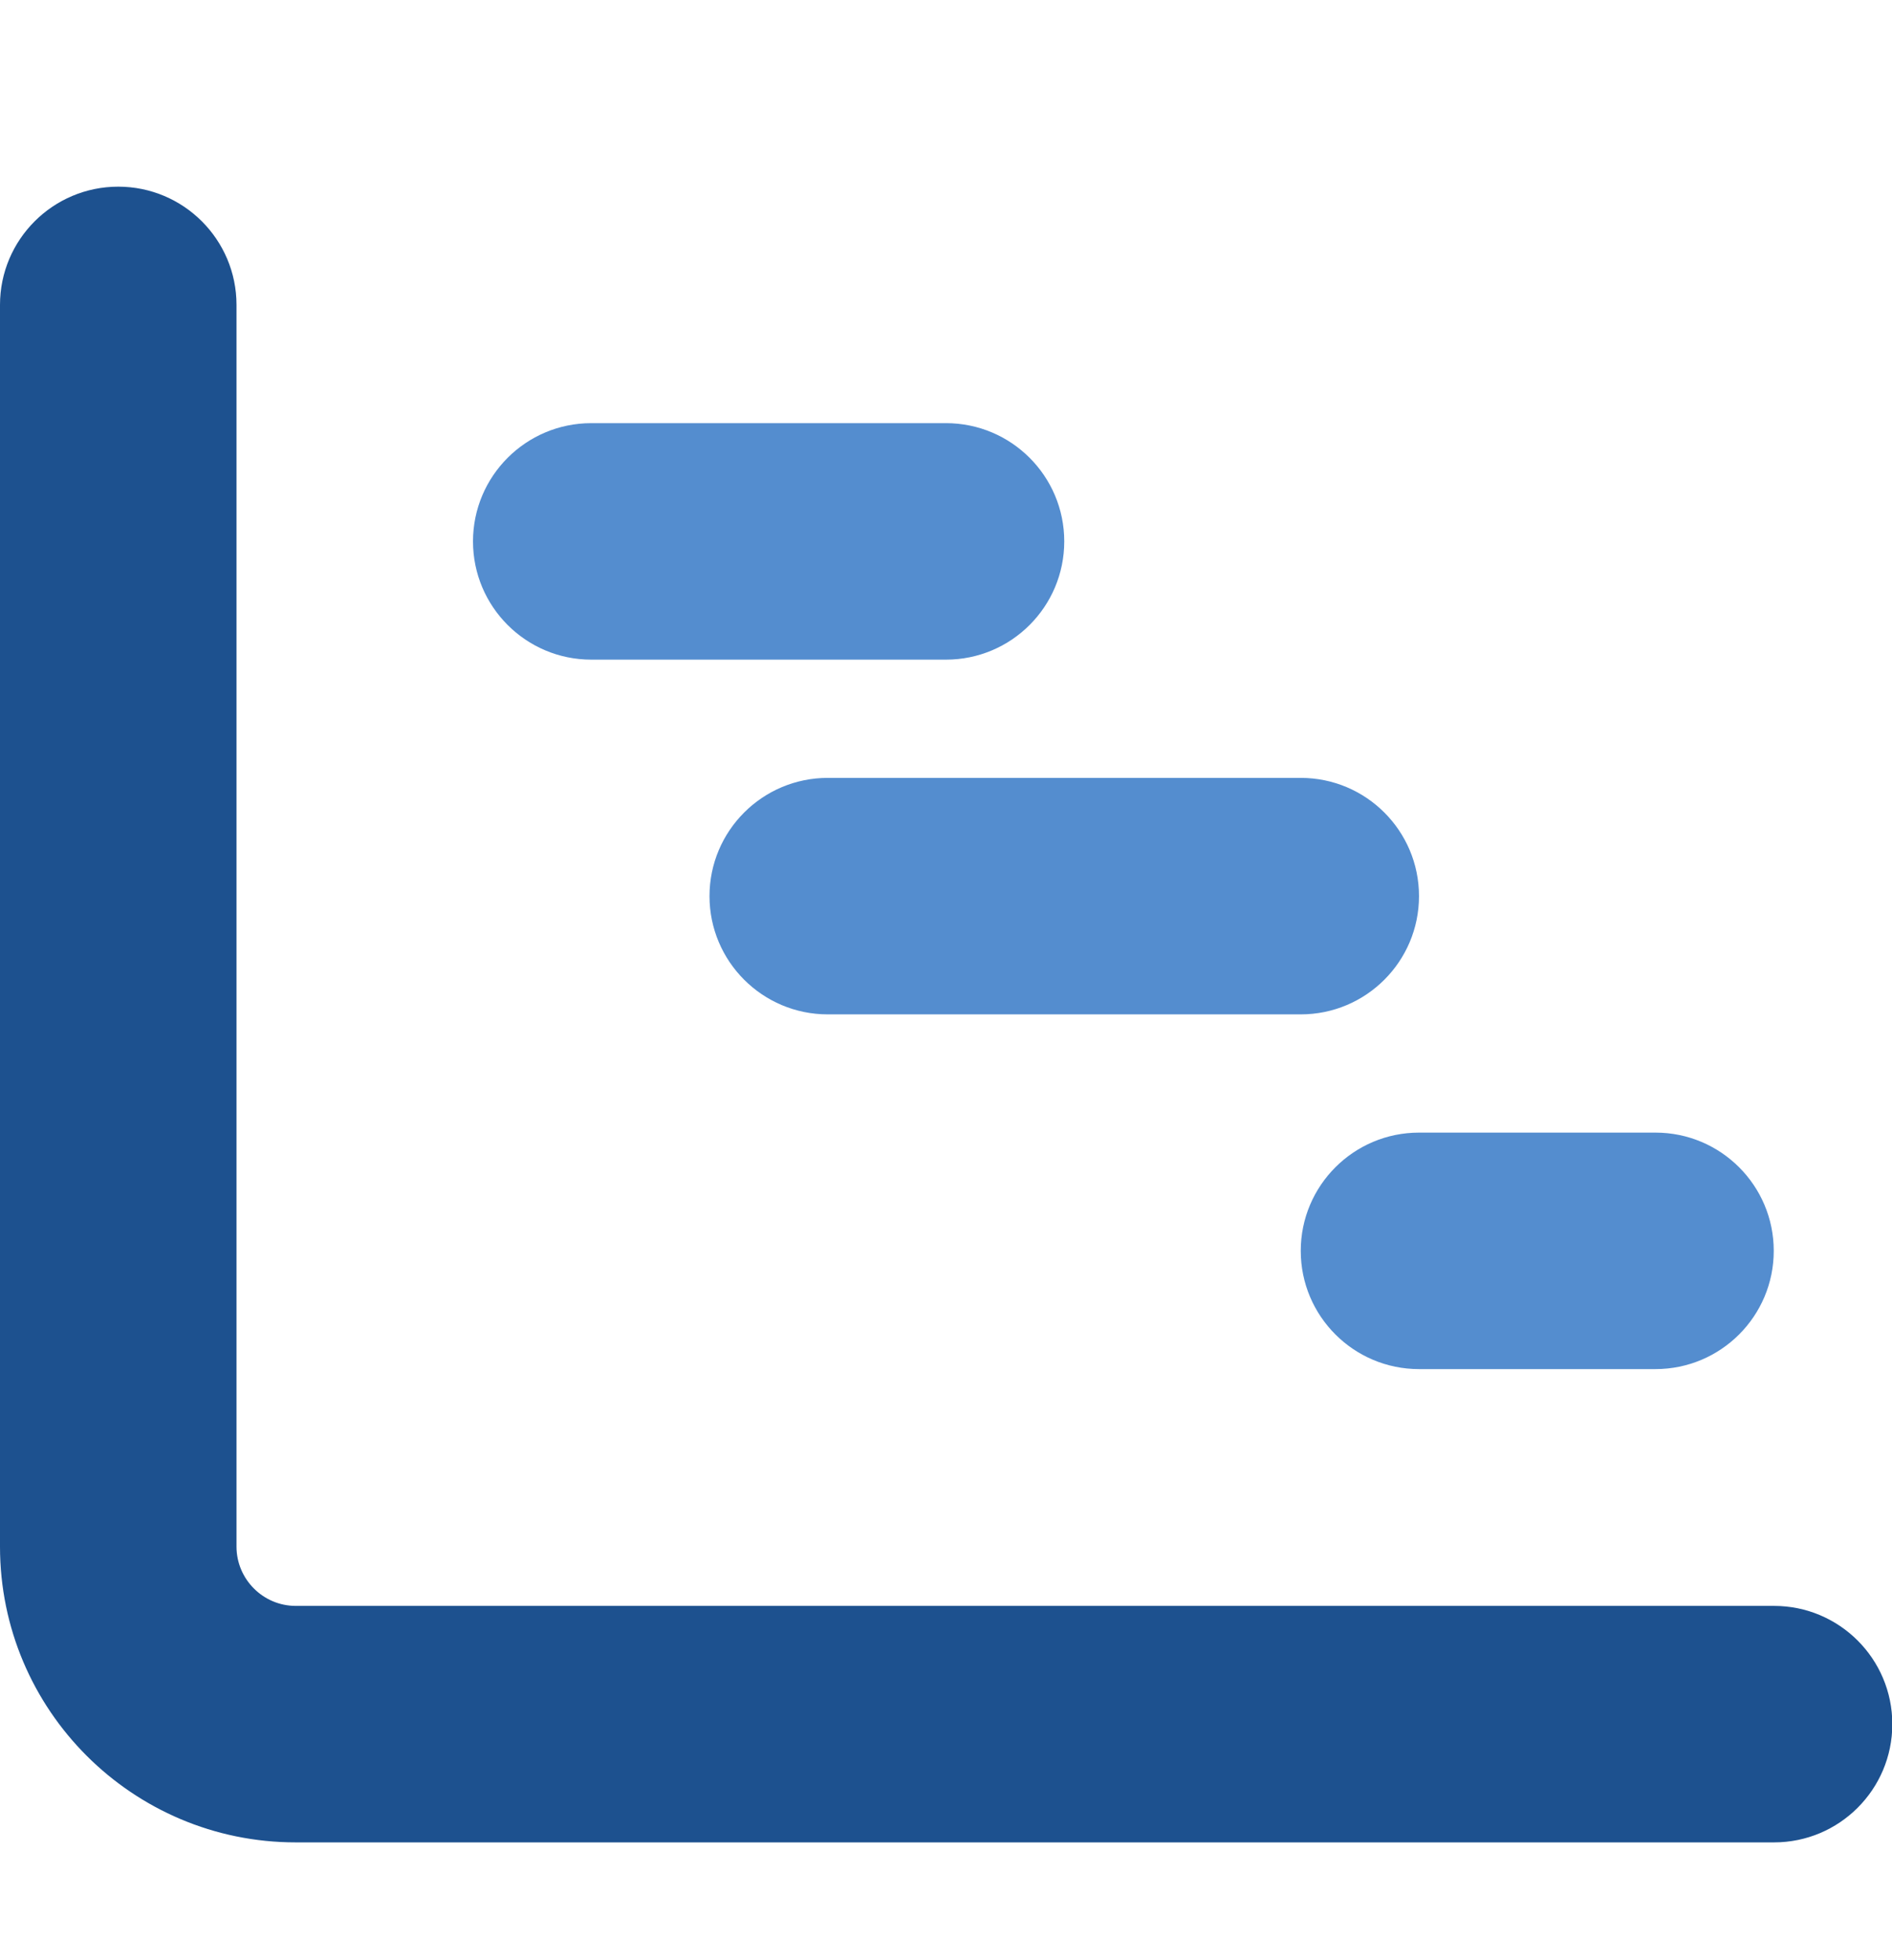
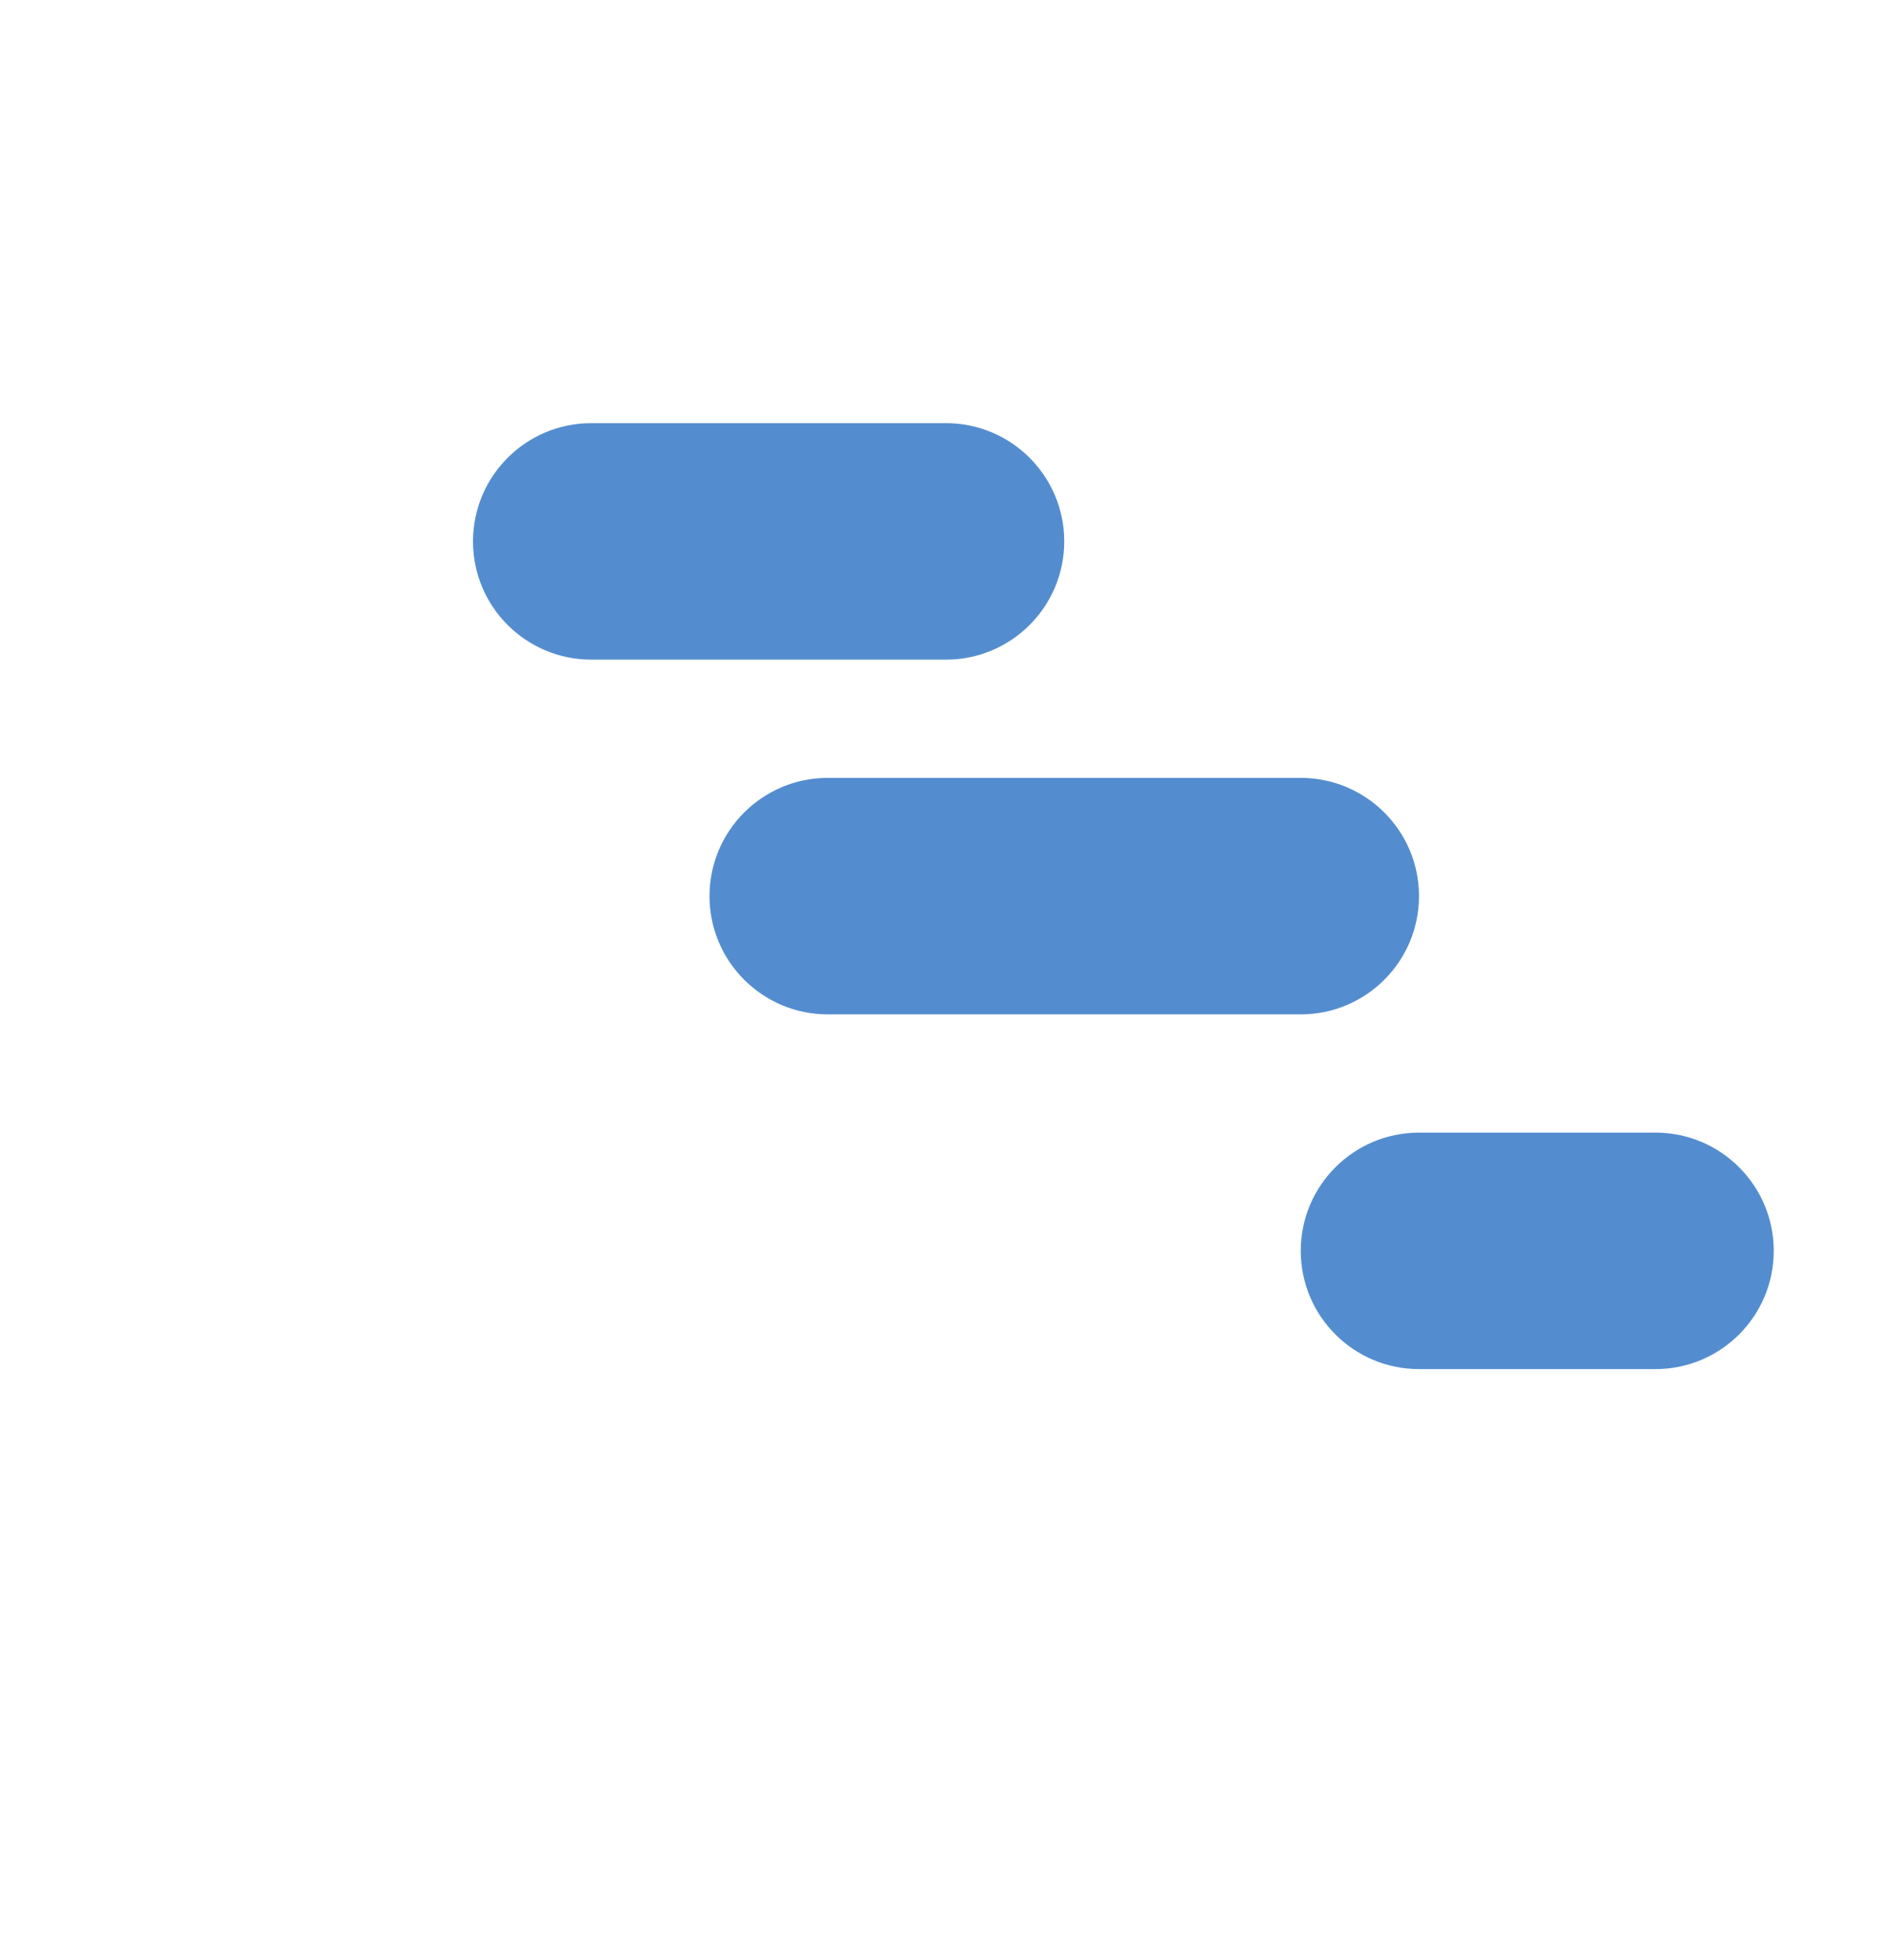
<svg xmlns="http://www.w3.org/2000/svg" id="Layer_1" data-name="Layer 1" viewBox="0 0 60 62.17">
  <defs>
    <style>
      .cls-1 {
        fill: #1d518f;
      }

      .cls-2 {
        fill: #548dcf;
      }
    </style>
  </defs>
  <path class="cls-2" d="m30,13.42c2.07,0,3.75,1.68,3.75,3.75s-1.68,3.75-3.75,3.75h-11.25c-2.07,0-3.75-1.68-3.75-3.75s1.68-3.75,3.75-3.75h11.25Zm11.25,11.25c2.07,0,3.75,1.68,3.75,3.75s-1.68,3.75-3.75,3.75h-15c-2.07,0-3.75-1.68-3.75-3.75s1.68-3.75,3.75-3.75h15Zm11.25,11.25c2.07,0,3.75,1.68,3.75,3.75s-1.68,3.75-3.75,3.75h-7.5c-2.07,0-3.75-1.68-3.75-3.75s1.68-3.75,3.75-3.75h7.5Z" />
-   <path class="cls-1" d="m3.75,5.92c2.07,0,3.75,1.68,3.75,3.75v39.38c0,1.03.84,1.88,1.88,1.88h46.88c2.07,0,3.75,1.68,3.75,3.75s-1.68,3.75-3.75,3.75H9.38c-5.18,0-9.38-4.2-9.38-9.38V9.67c0-2.07,1.68-3.75,3.75-3.75Z" />
</svg>